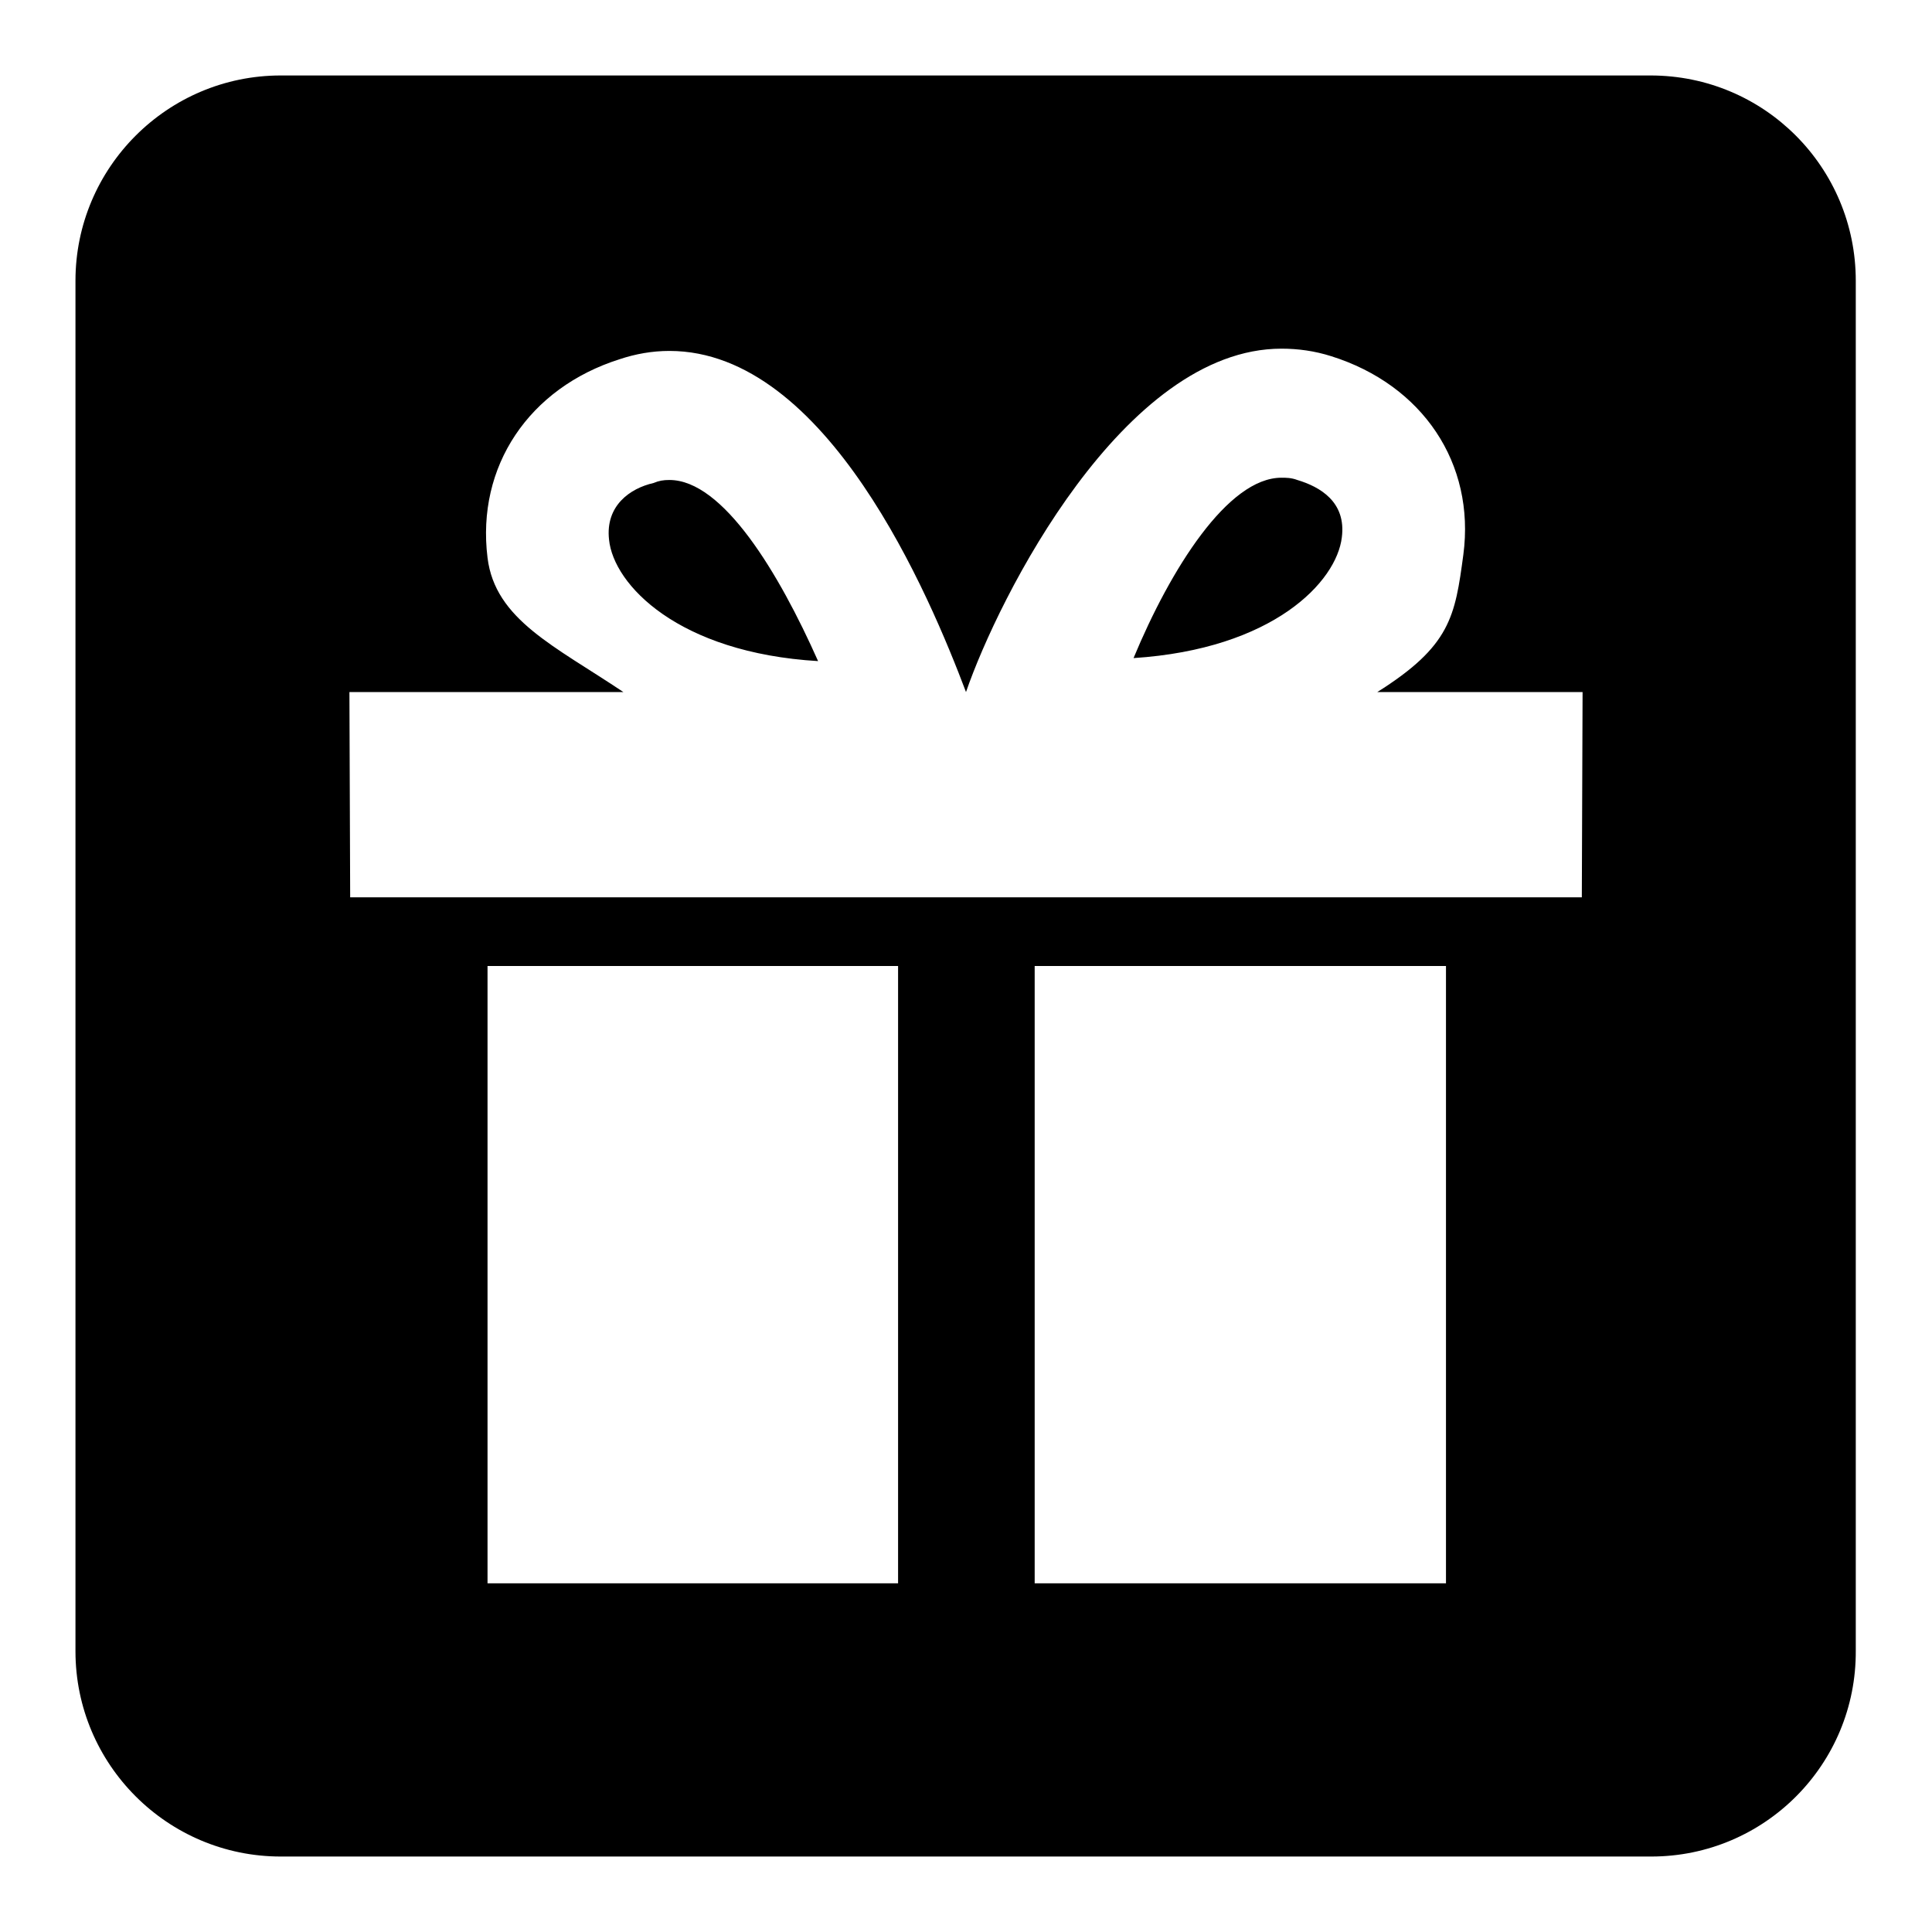
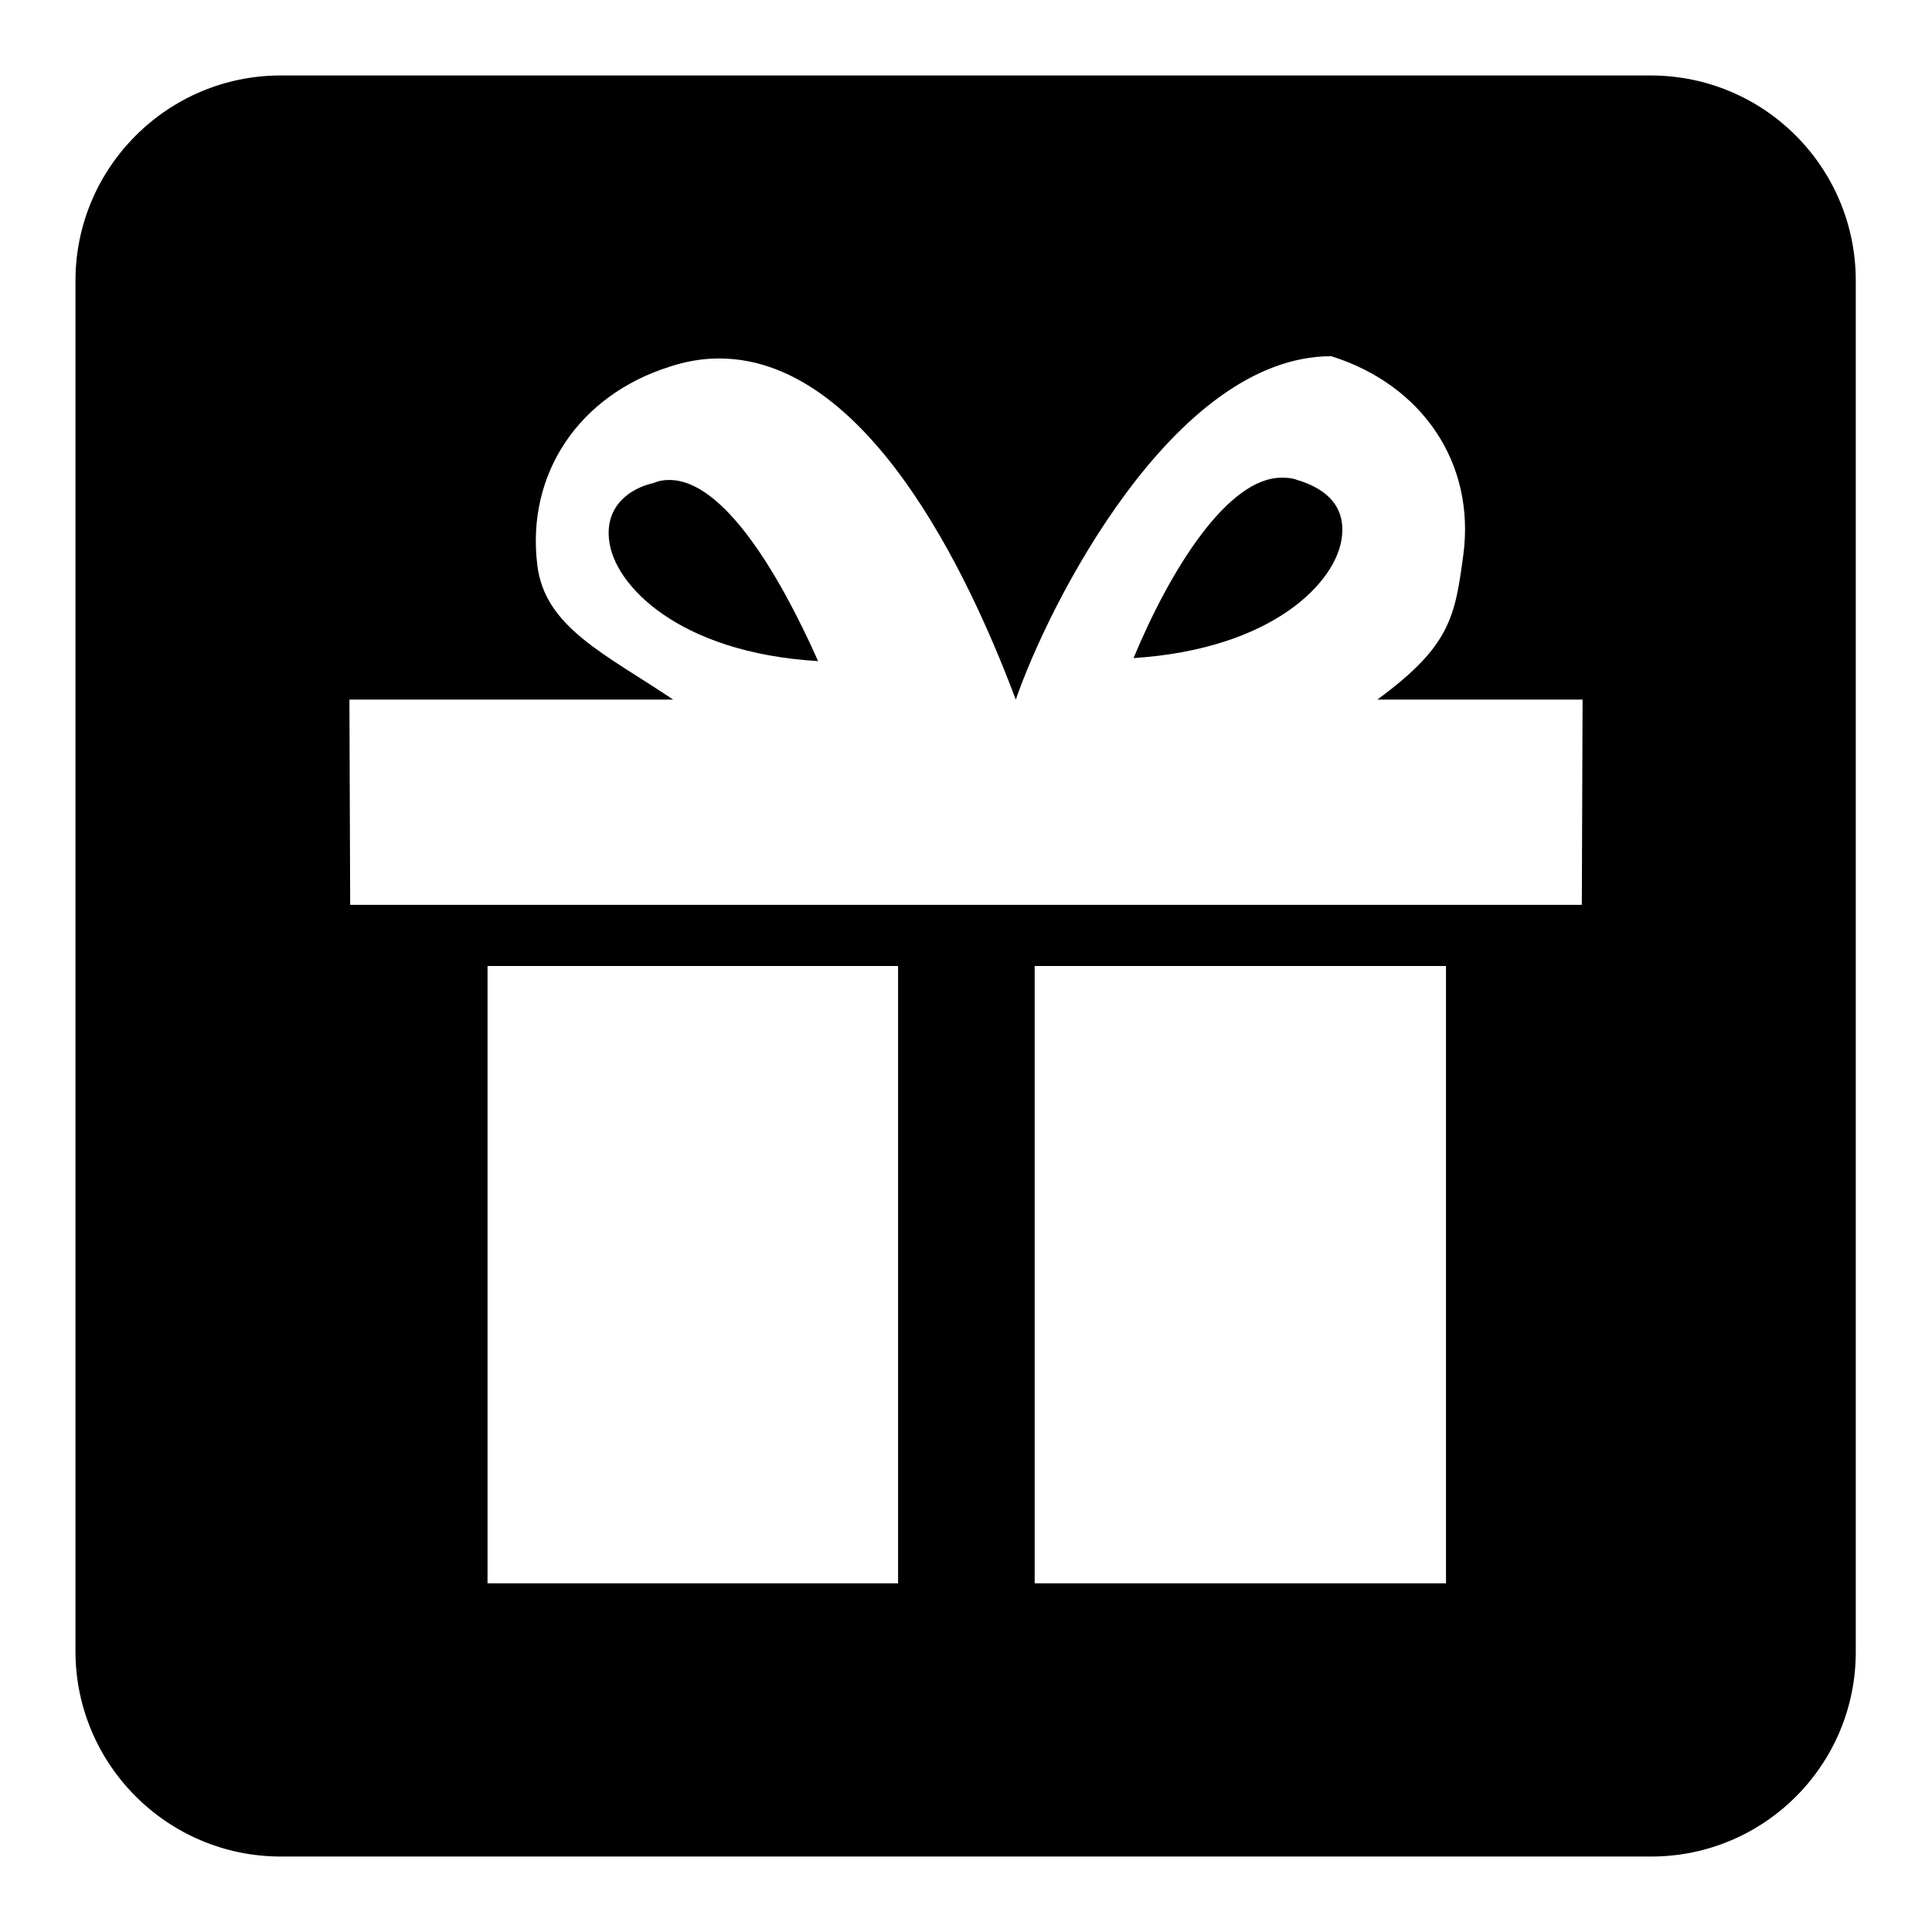
<svg xmlns="http://www.w3.org/2000/svg" version="1.1" x="0px" y="0px" viewBox="0 0 256 256" enable-background="new 0 0 256 256" xml:space="preserve">
  <g>
    <g>
-       <path fill="#000000" d="M218.8,246H37.2C22.2,246,10,233.8,10,218.8V37.2C10,22.2,22.2,10,37.2,10h181.5c15.1,0,27.2,12.2,27.2,27.2v181.5C246,233.8,233.8,246,218.8,246z M137.1,209.8h54.5V128h-54.5V209.8z M64.6,209.8H119V128H64.6V209.8z M193.9,73.5c1.6-12.1-5.4-22.5-17.5-26.3c-2.2-0.7-4.4-1-6.6-1c-20.9,0-37.5,33-41.8,45.5c-4.8-12.7-18.4-45.2-39.3-45.2c-2.3,0-4.5,0.4-6.6,1.1c-12,3.8-19,14.2-17.5,26.3c1,8.2,8.9,11.7,18,17.8H46.3l0.1,27.2h163.2l0.1-27.2h-27.2C192.2,85.6,192.8,81.7,193.9,73.5z M150.2,87.2c4.9-11.8,12.5-23.9,19.6-23.9c0.6,0,1.3,0,2.1,0.3c3,0.9,6.5,2.9,5.9,7.6C177.1,77.1,168.7,86,150.2,87.2z M80.7,71.5c-0.5-4.5,2.8-6.8,5.9-7.5c0.7-0.3,1.3-0.4,2.1-0.4c7.1,0,14.5,12.3,19.7,24C89.9,86.5,81.3,77.5,80.7,71.5z" />
+       <path fill="#000000" d="M218.8,246H37.2C22.2,246,10,233.8,10,218.8V37.2C10,22.2,22.2,10,37.2,10h181.5c15.1,0,27.2,12.2,27.2,27.2v181.5C246,233.8,233.8,246,218.8,246z M137.1,209.8h54.5V128h-54.5V209.8z M64.6,209.8H119V128H64.6V209.8z M193.9,73.5c1.6-12.1-5.4-22.5-17.5-26.3c-20.9,0-37.5,33-41.8,45.5c-4.8-12.7-18.4-45.2-39.3-45.2c-2.3,0-4.5,0.4-6.6,1.1c-12,3.8-19,14.2-17.5,26.3c1,8.2,8.9,11.7,18,17.8H46.3l0.1,27.2h163.2l0.1-27.2h-27.2C192.2,85.6,192.8,81.7,193.9,73.5z M150.2,87.2c4.9-11.8,12.5-23.9,19.6-23.9c0.6,0,1.3,0,2.1,0.3c3,0.9,6.5,2.9,5.9,7.6C177.1,77.1,168.7,86,150.2,87.2z M80.7,71.5c-0.5-4.5,2.8-6.8,5.9-7.5c0.7-0.3,1.3-0.4,2.1-0.4c7.1,0,14.5,12.3,19.7,24C89.9,86.5,81.3,77.5,80.7,71.5z" />
    </g>
  </g>
</svg>